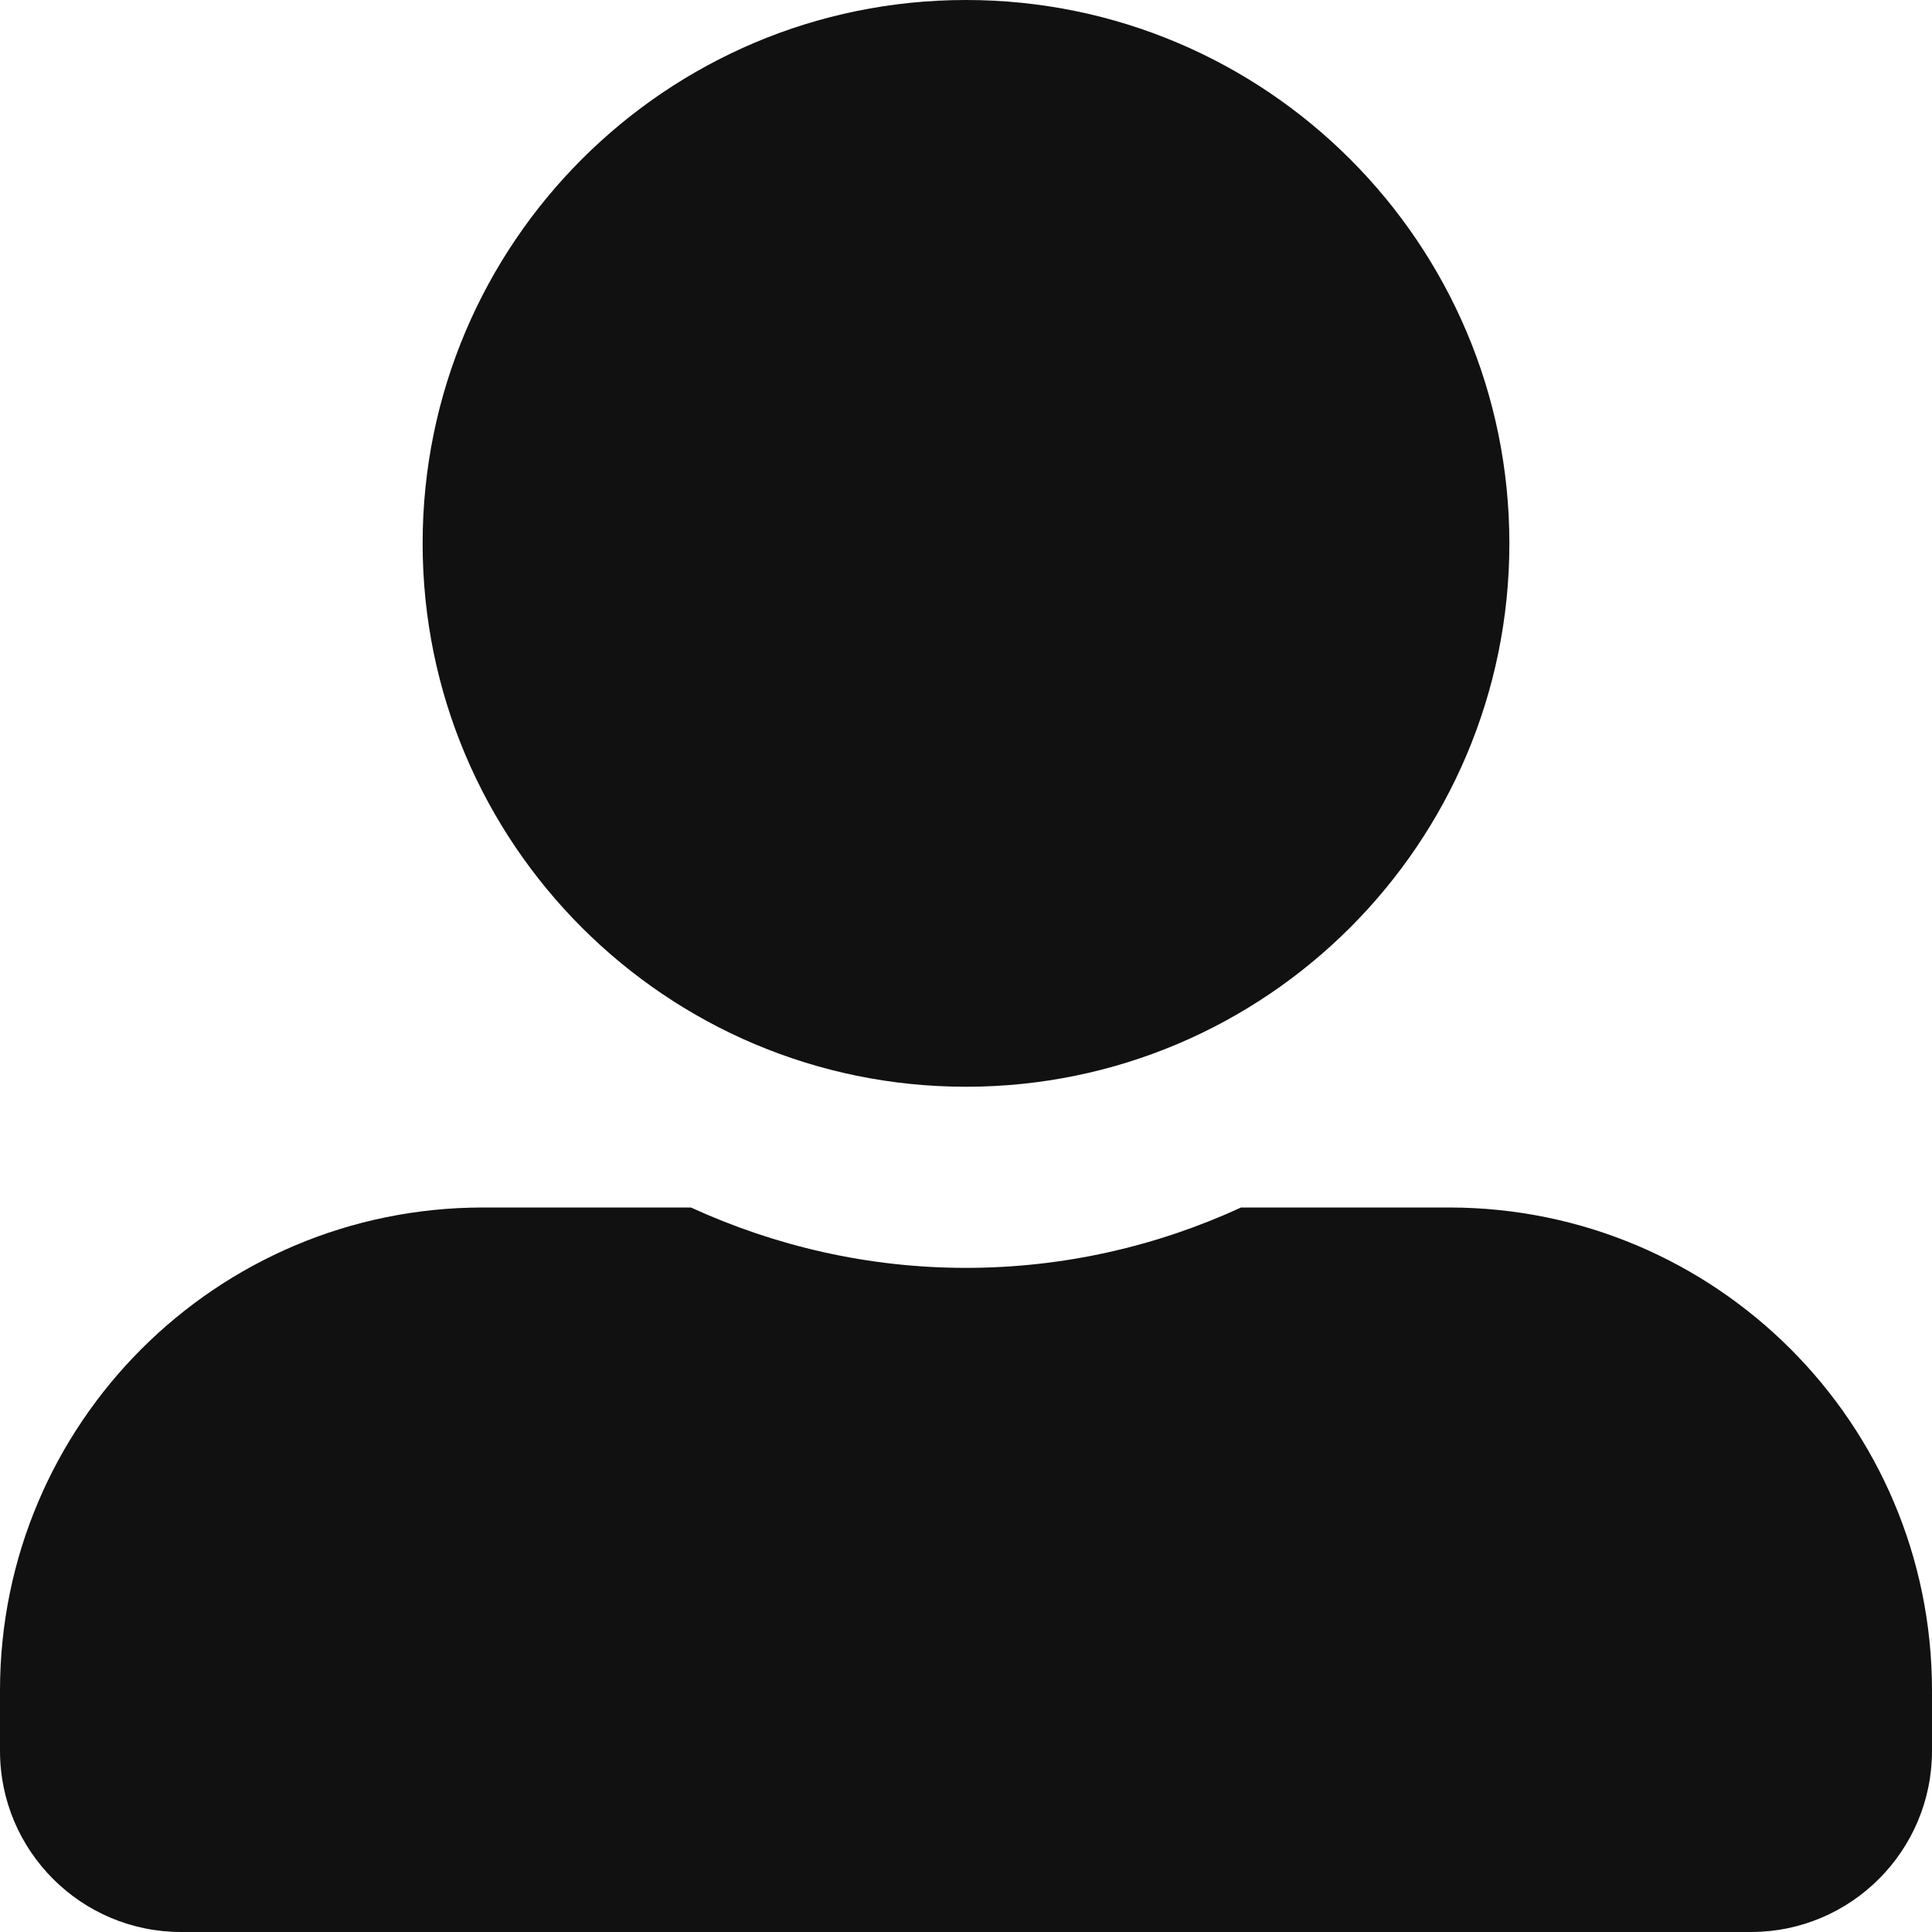
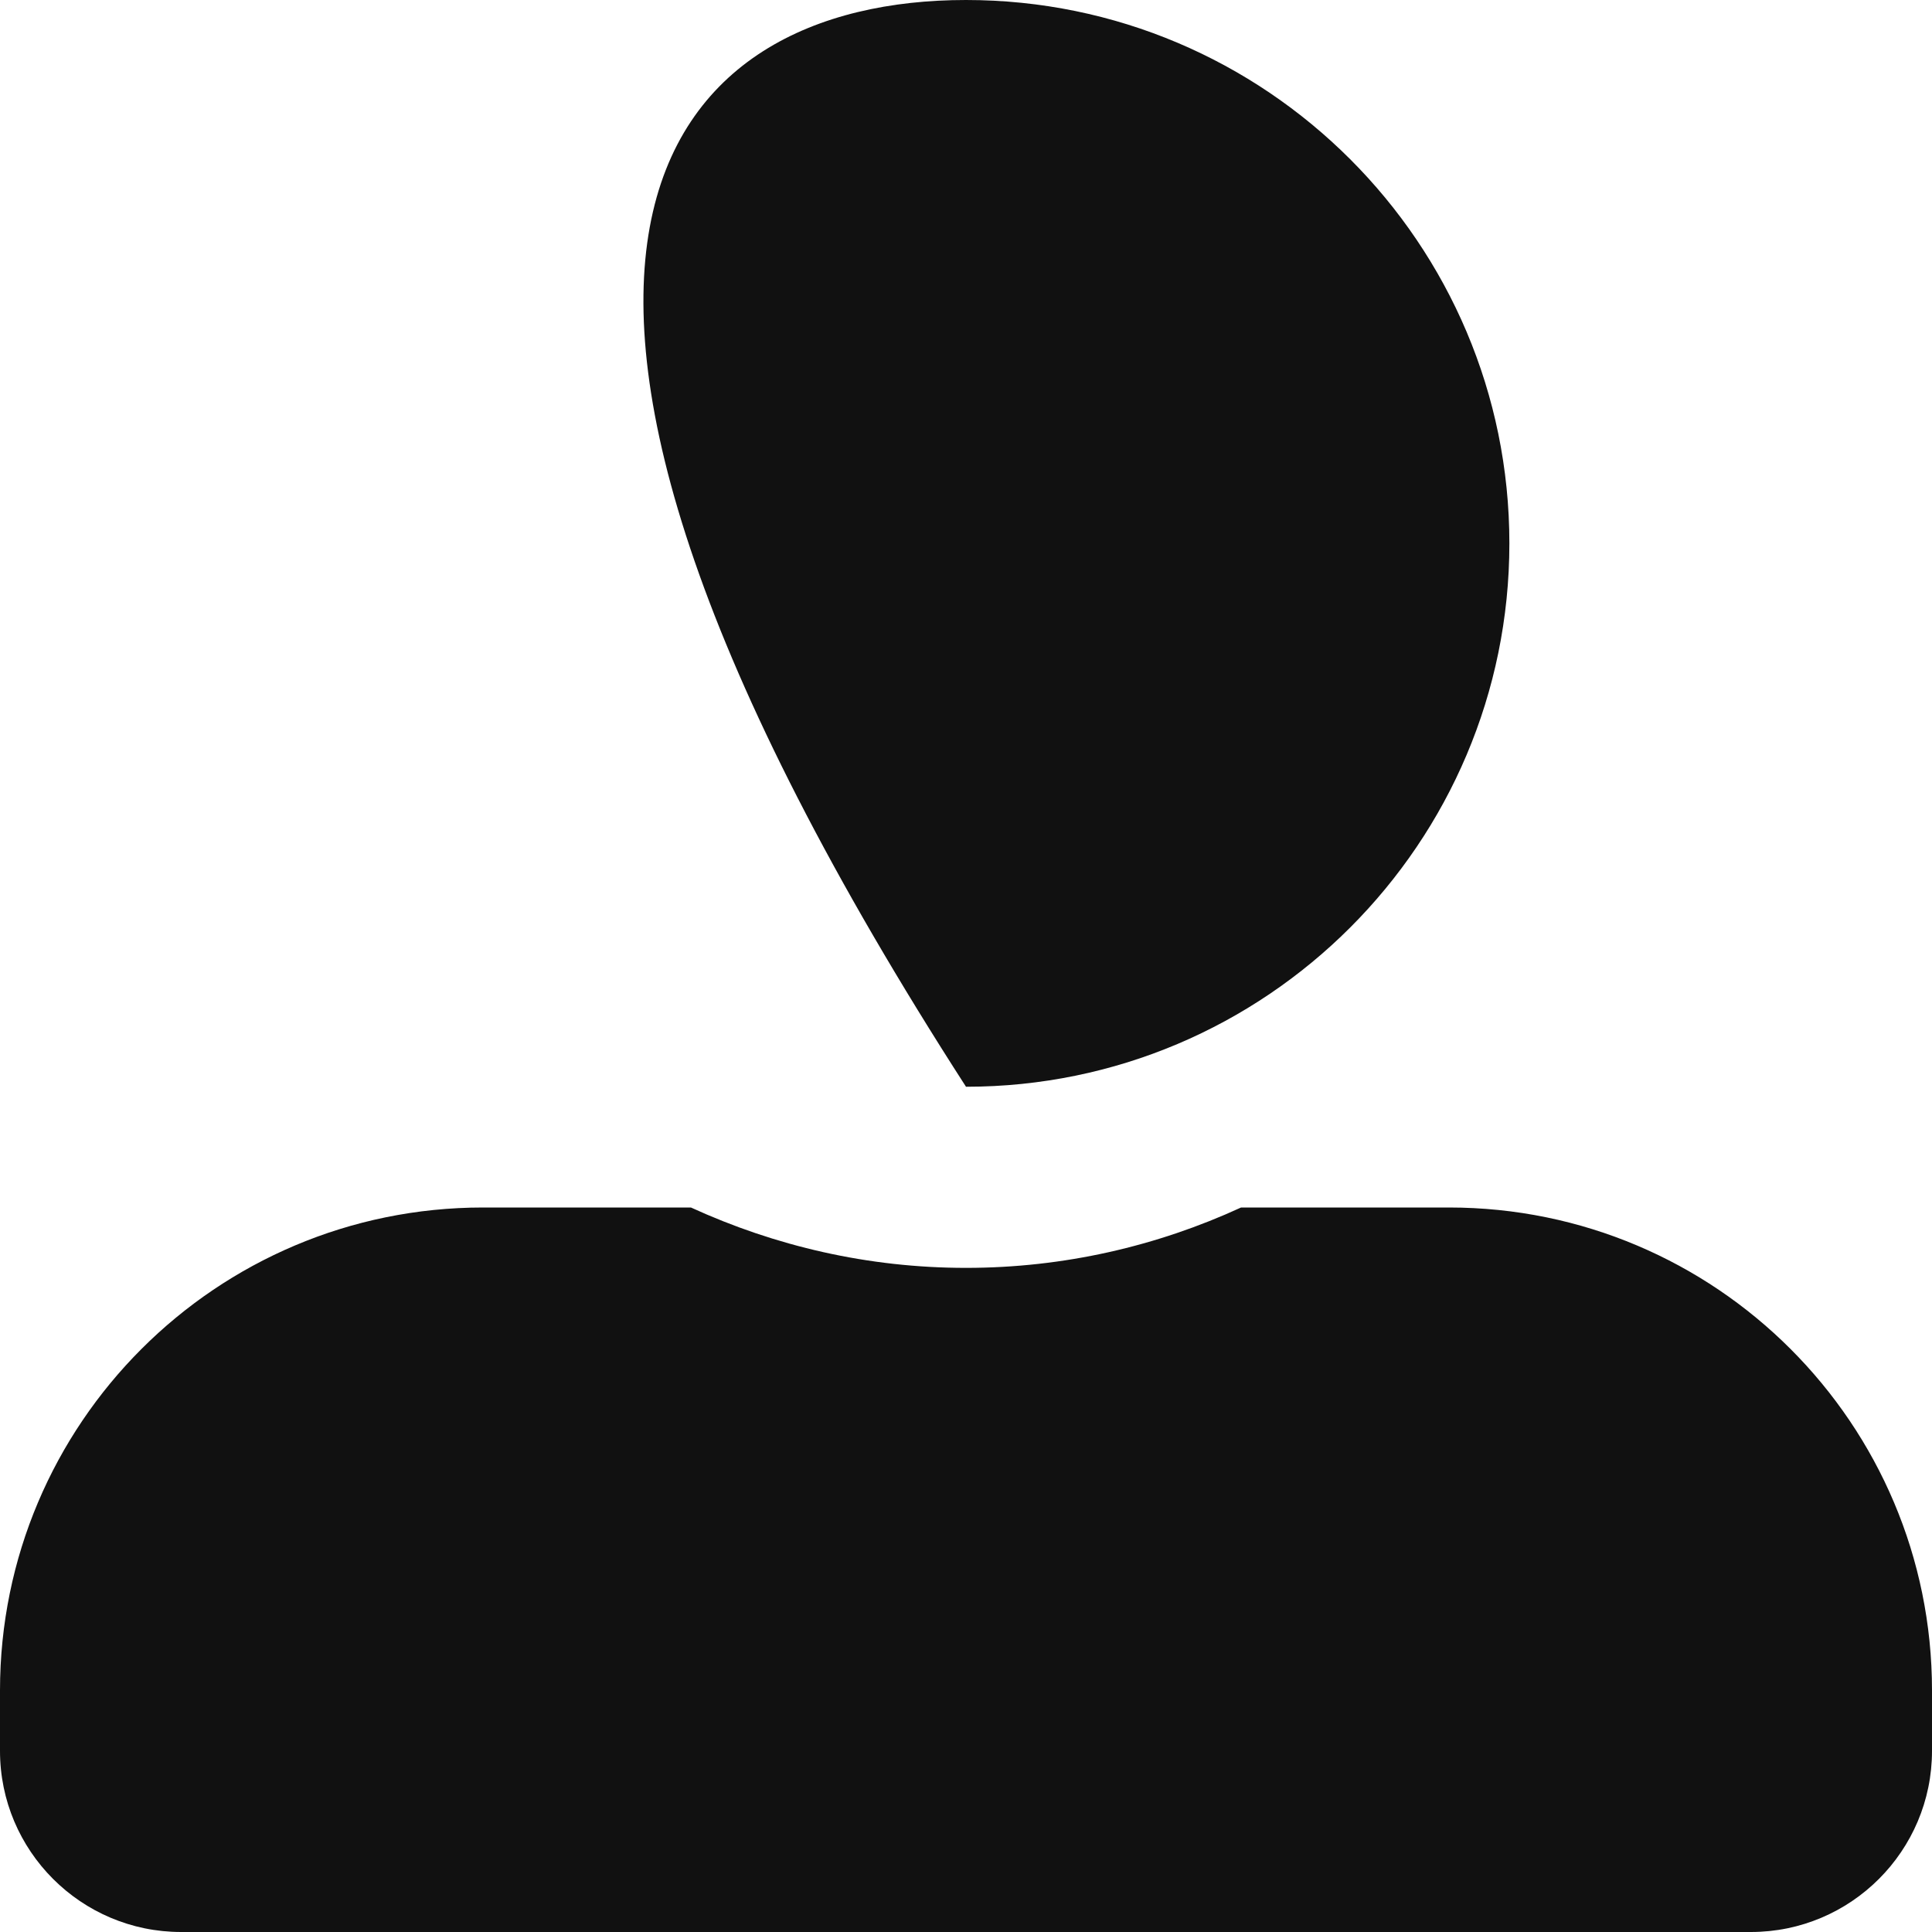
<svg xmlns="http://www.w3.org/2000/svg" width="16" height="16" viewBox="0 0 16 16" fill="none">
-   <path fill-rule="evenodd" clip-rule="evenodd" d="M12.5 4.5C12.5 6.984 10.484 9 8 9C5.516 9 3.5 6.984 3.5 4.5C3.5 2.016 5.516 0 8 0C10.484 0 12.5 2.016 12.5 4.5ZM10.278 10H12C14.209 10 16 11.791 16 14V14.5C16 15.328 15.328 16 14.5 16H1.5C0.672 16 0 15.328 0 14.5V14C0 11.791 1.791 10 4 10H5.722C6.419 10.319 7.188 10.5 8 10.5C8.812 10.5 9.584 10.319 10.278 10Z" fill="#111111" />
+   <path fill-rule="evenodd" clip-rule="evenodd" d="M12.5 4.5C12.5 6.984 10.484 9 8 9C3.5 2.016 5.516 0 8 0C10.484 0 12.5 2.016 12.5 4.5ZM10.278 10H12C14.209 10 16 11.791 16 14V14.5C16 15.328 15.328 16 14.5 16H1.5C0.672 16 0 15.328 0 14.5V14C0 11.791 1.791 10 4 10H5.722C6.419 10.319 7.188 10.5 8 10.5C8.812 10.5 9.584 10.319 10.278 10Z" fill="#111111" />
</svg>